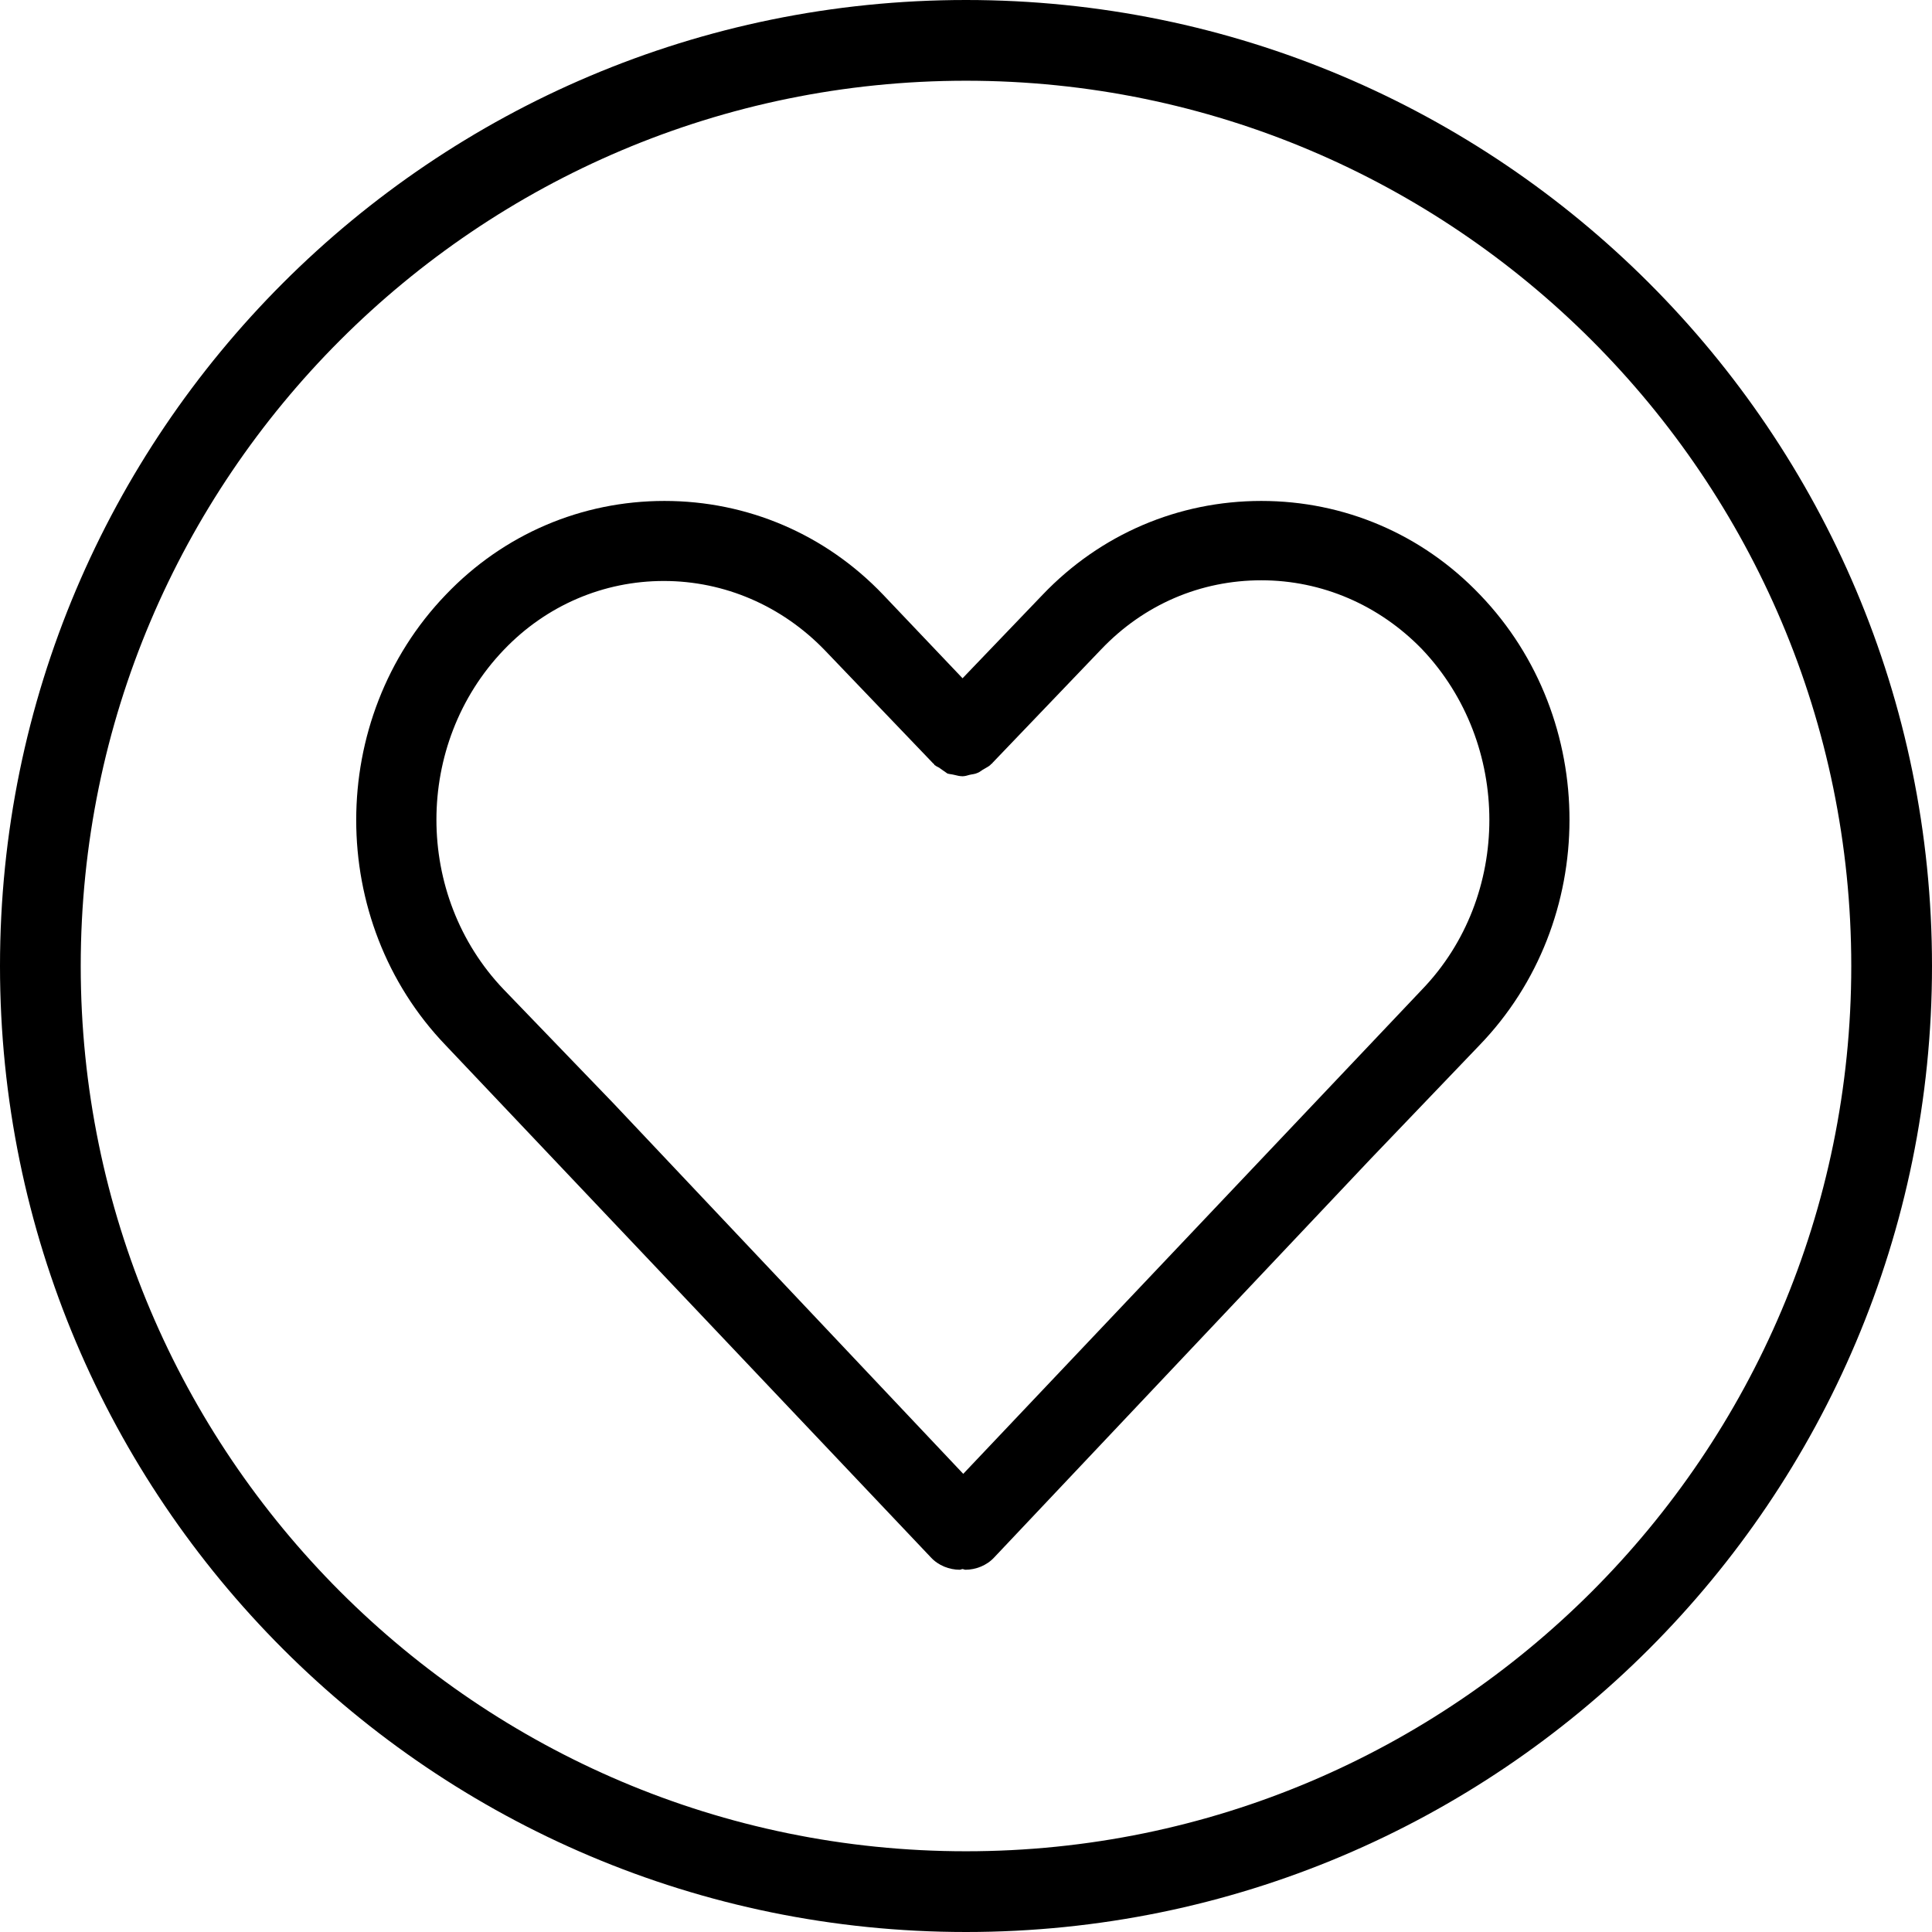
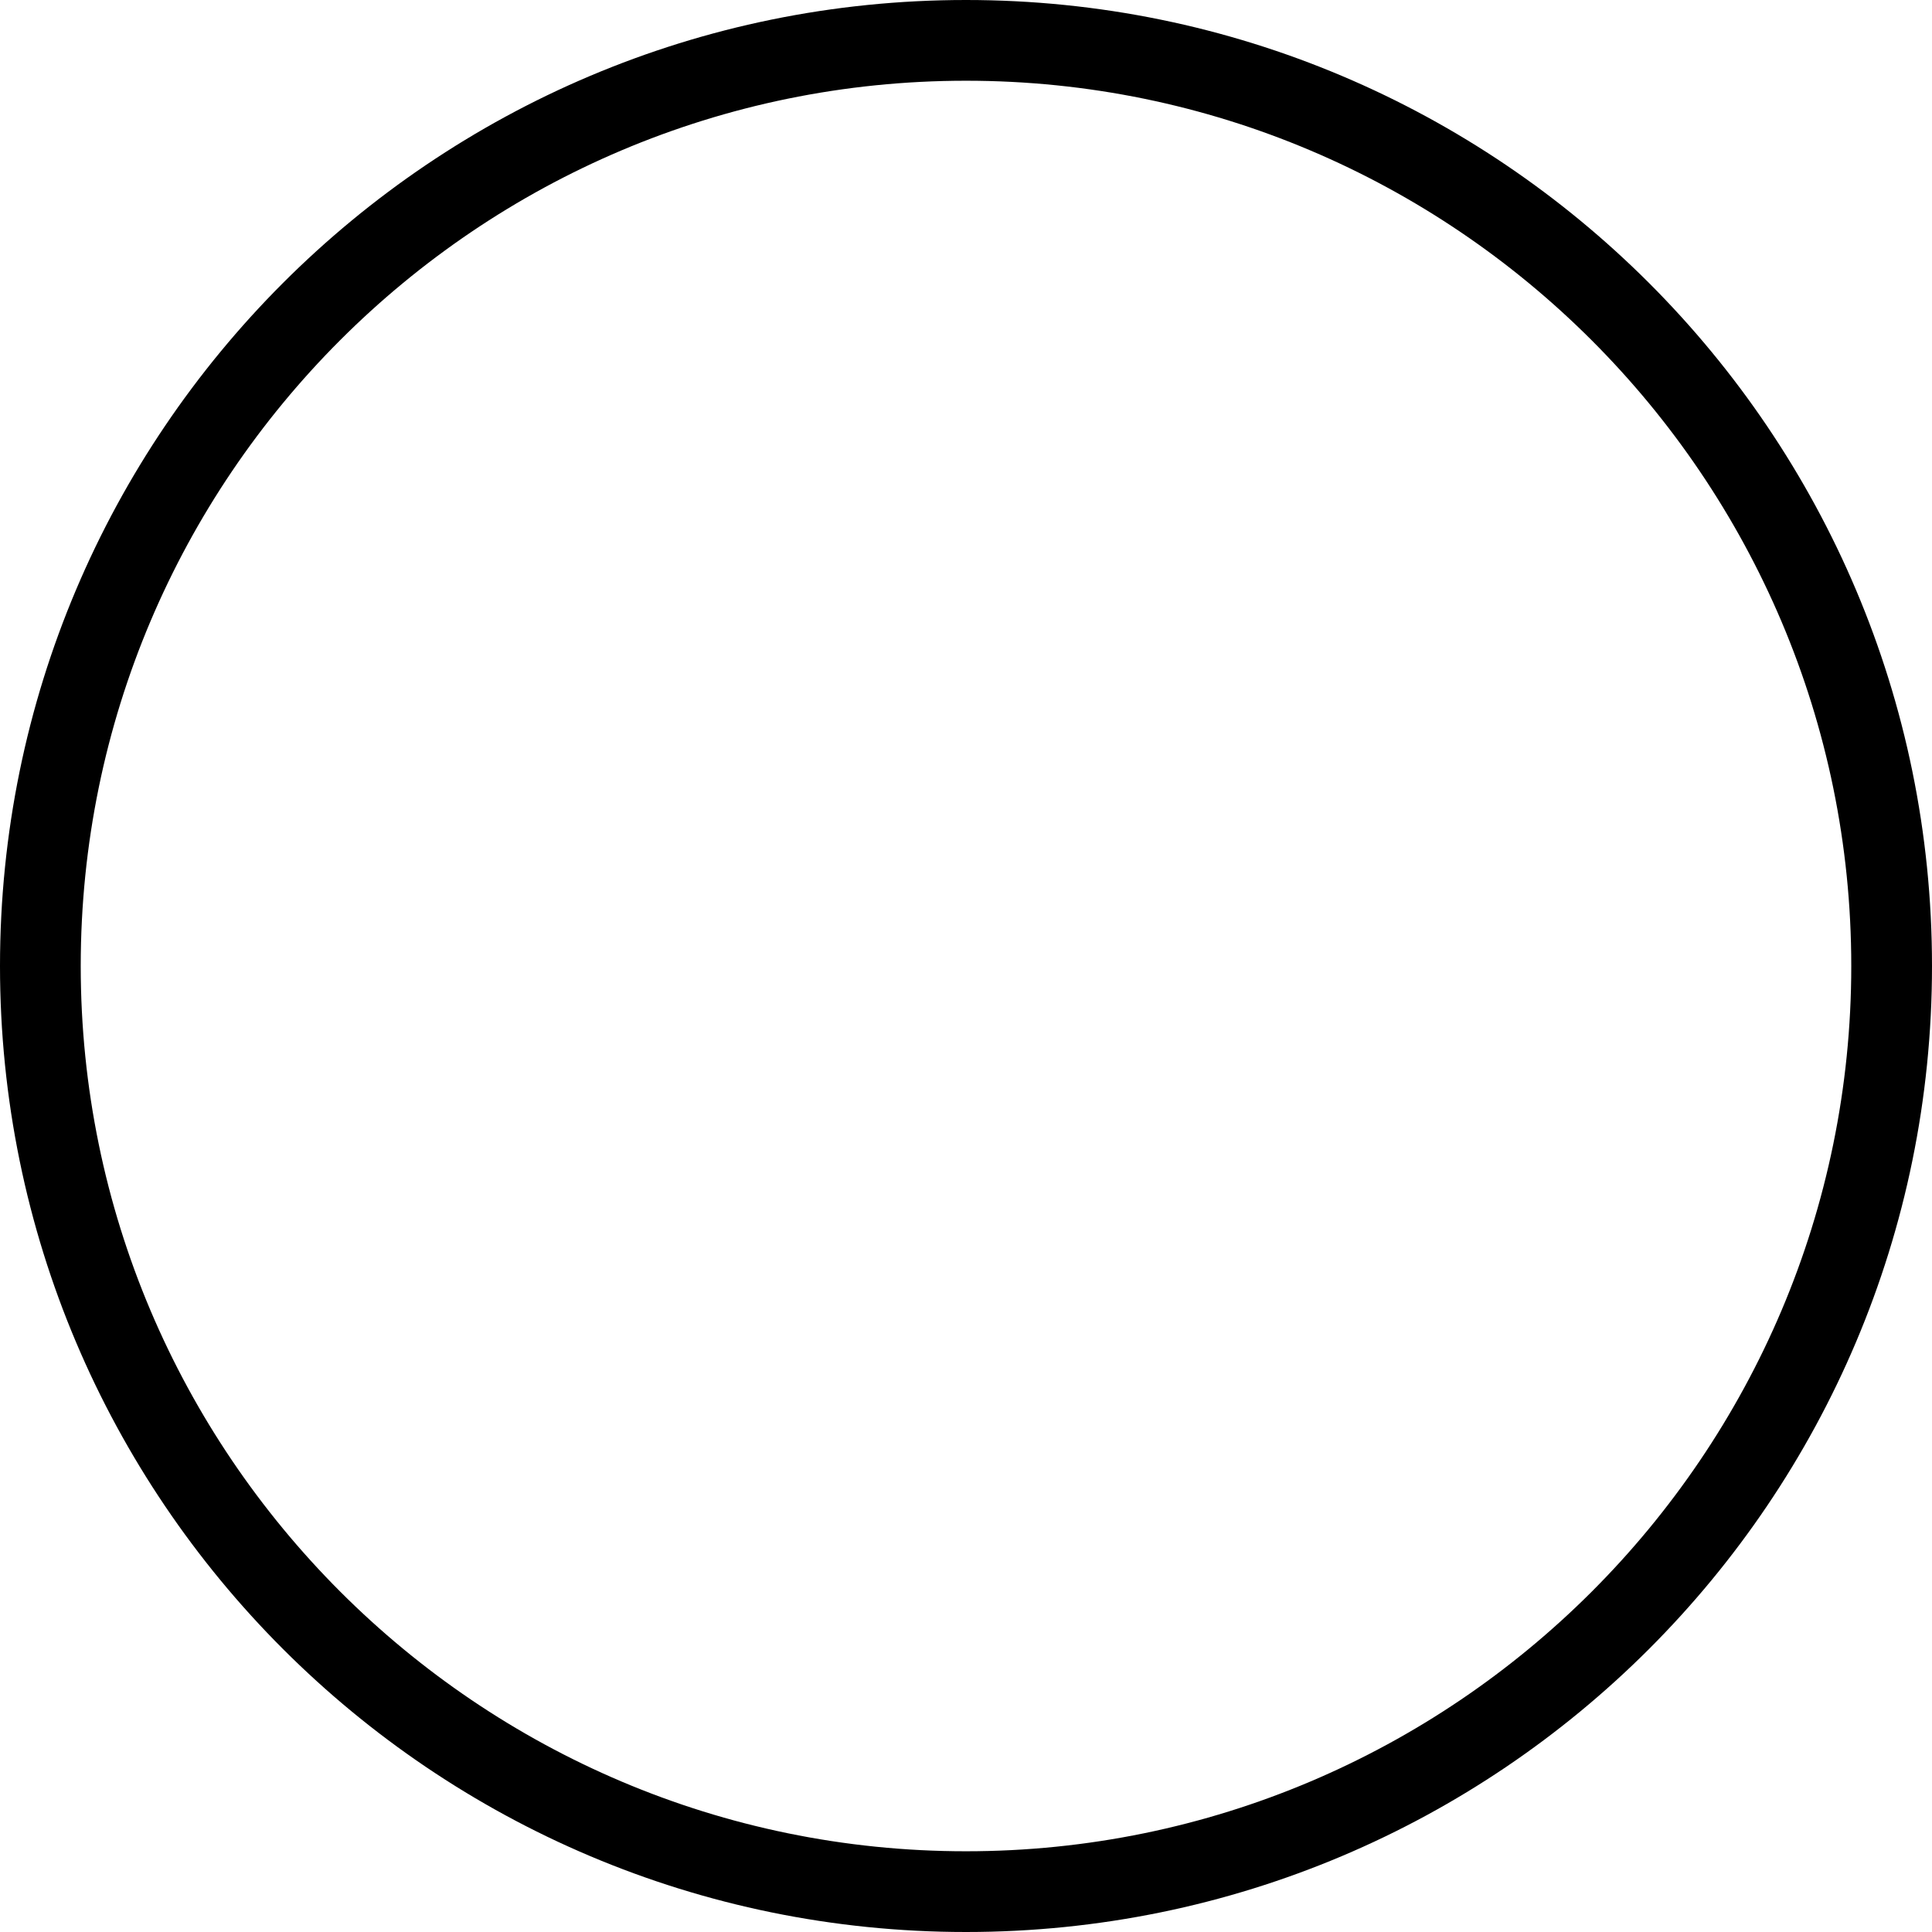
<svg xmlns="http://www.w3.org/2000/svg" version="1.1" id="Vrstva_1" x="0px" y="0px" viewBox="0 0 280 280" style="enable-background:new 0 0 280 280;" xml:space="preserve">
  <g>
-     <path d="M206.1,143.4l-66.5,70.2l-50.7-53.7L73,143.4c-13-13.6-13-35.6,0-49.2c6.2-6.5,14.5-10,23.2-10c8.8,0,17.1,3.6,23.3,10   l15.8,16.5c0,0,0.1,0,0.1,0.1c0,0,0,0.1,0.1,0.1c0.2,0.2,0.6,0.3,0.8,0.5c0.3,0.2,0.7,0.5,1,0.7c0.3,0.1,0.6,0.1,1,0.2   c0.4,0.1,0.8,0.2,1.2,0.2c0.3,0,0.7-0.1,1-0.2c0.4-0.1,0.8-0.1,1.2-0.3c0.3-0.1,0.6-0.4,1-0.6c0.3-0.2,0.6-0.3,0.9-0.6   c0,0,0-0.1,0.1-0.1c0,0,0.1,0,0.1-0.1l15.8-16.5c6.2-6.5,14.4-10,23.2-10c8.8,0,17.1,3.6,23.3,10   C219.1,107.8,219.1,129.9,206.1,143.4L206.1,143.4z M214.5,86.2c-8.4-8.8-19.7-13.6-31.7-13.6c-12,0-23.3,4.8-31.7,13.6l-11.6,12.1   L128,86.2c-8.4-8.8-19.7-13.6-31.7-13.6S73,77.4,64.6,86.2c-17.3,18-17.3,47.3,0,65.3l70.3,74.2c1.1,1.2,2.7,1.8,4.2,1.8   c0.1,0,0.3-0.1,0.4-0.1c0.1,0,0.3,0.1,0.4,0.1c1.5,0,3.1-0.6,4.2-1.8l54.5-57.7l15.8-16.5C231.8,133.5,231.8,104.2,214.5,86.2   L214.5,86.2z" />
    <path d="M140,0C62.7,0,0,62.7,0,140c0,77.3,62.7,140,140,140c77.3,0,140-62.7,140-140C280,62.7,217.3,0,140,0L140,0L140,0z    M140,11.7c70.8,0,128.3,57.6,128.3,128.3c0,70.8-57.6,128.3-128.3,128.3c-70.8,0-128.3-57.6-128.3-128.3   C11.7,69.2,69.2,11.7,140,11.7" />
  </g>
</svg>